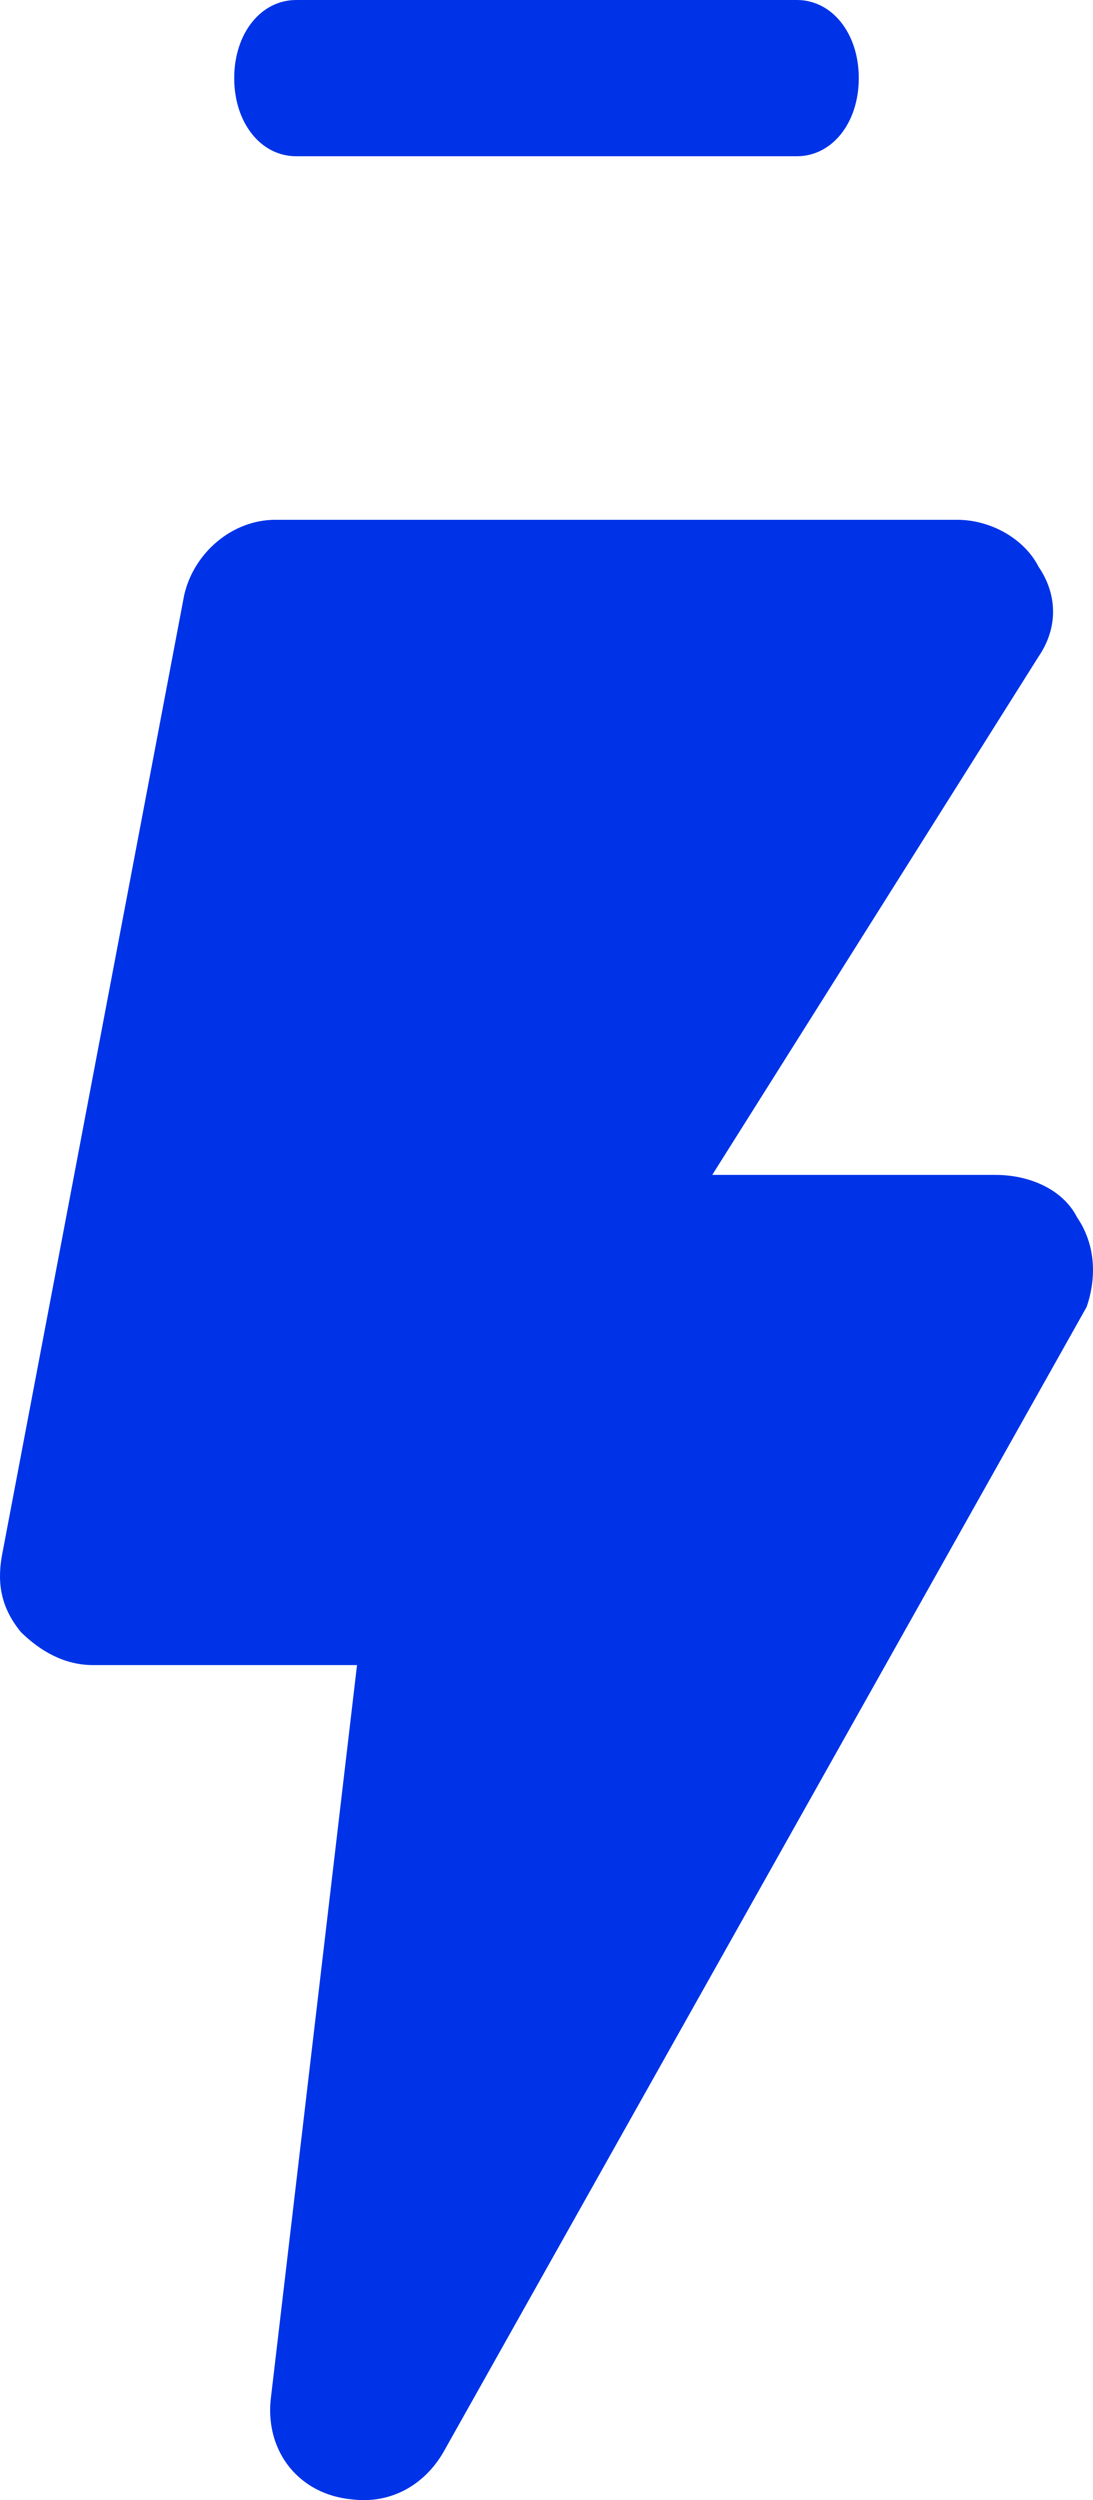
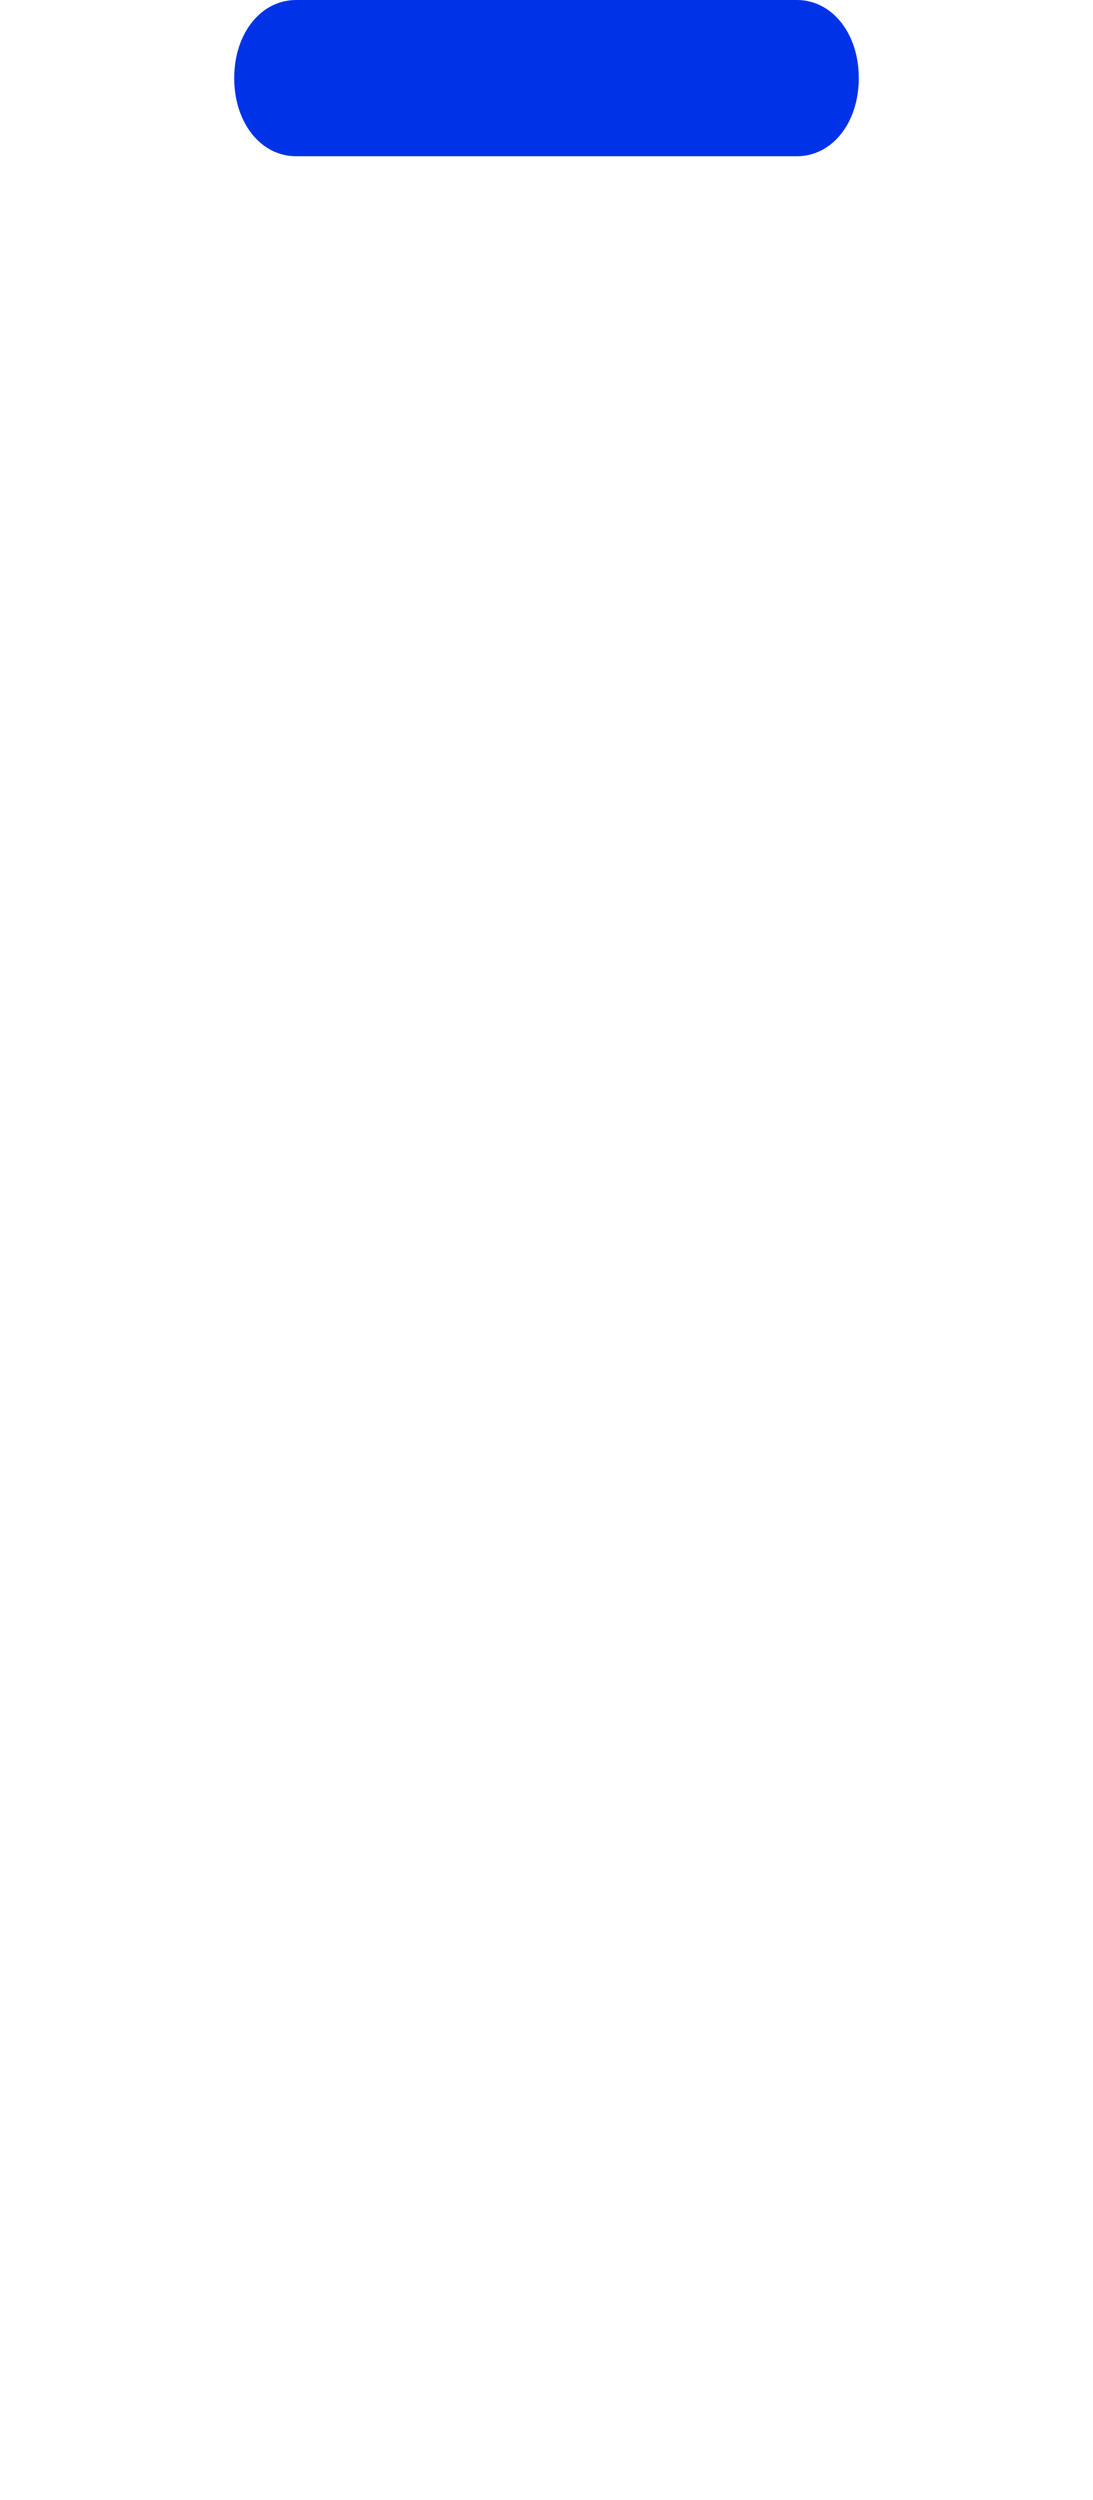
<svg xmlns="http://www.w3.org/2000/svg" width="14" height="32" viewBox="0 0 14 32" fill="none">
-   <path d="M13.796 15.581C13.612 15.219 13.181 15.038 12.751 15.038H9.123L13.304 8.402C13.55 8.04 13.55 7.618 13.304 7.256C13.12 6.894 12.689 6.653 12.259 6.653H3.527C2.974 6.653 2.482 7.075 2.359 7.618L0.022 19.925C-0.039 20.287 0.022 20.589 0.268 20.89C0.514 21.131 0.822 21.312 1.191 21.312H4.573L3.466 30.724C3.404 31.387 3.835 31.93 4.511 31.991C5.003 32.051 5.433 31.81 5.679 31.387L13.919 16.727C14.042 16.366 14.042 15.943 13.796 15.581Z" fill="#0033E8" />
  <path d="M3.794 0H10.206C10.66 0 11 0.429 11 1C11 1.571 10.66 2 10.206 2H3.794C3.34 2 3 1.571 3 1C3 0.429 3.34 0 3.794 0Z" fill="#0033E8" />
</svg>